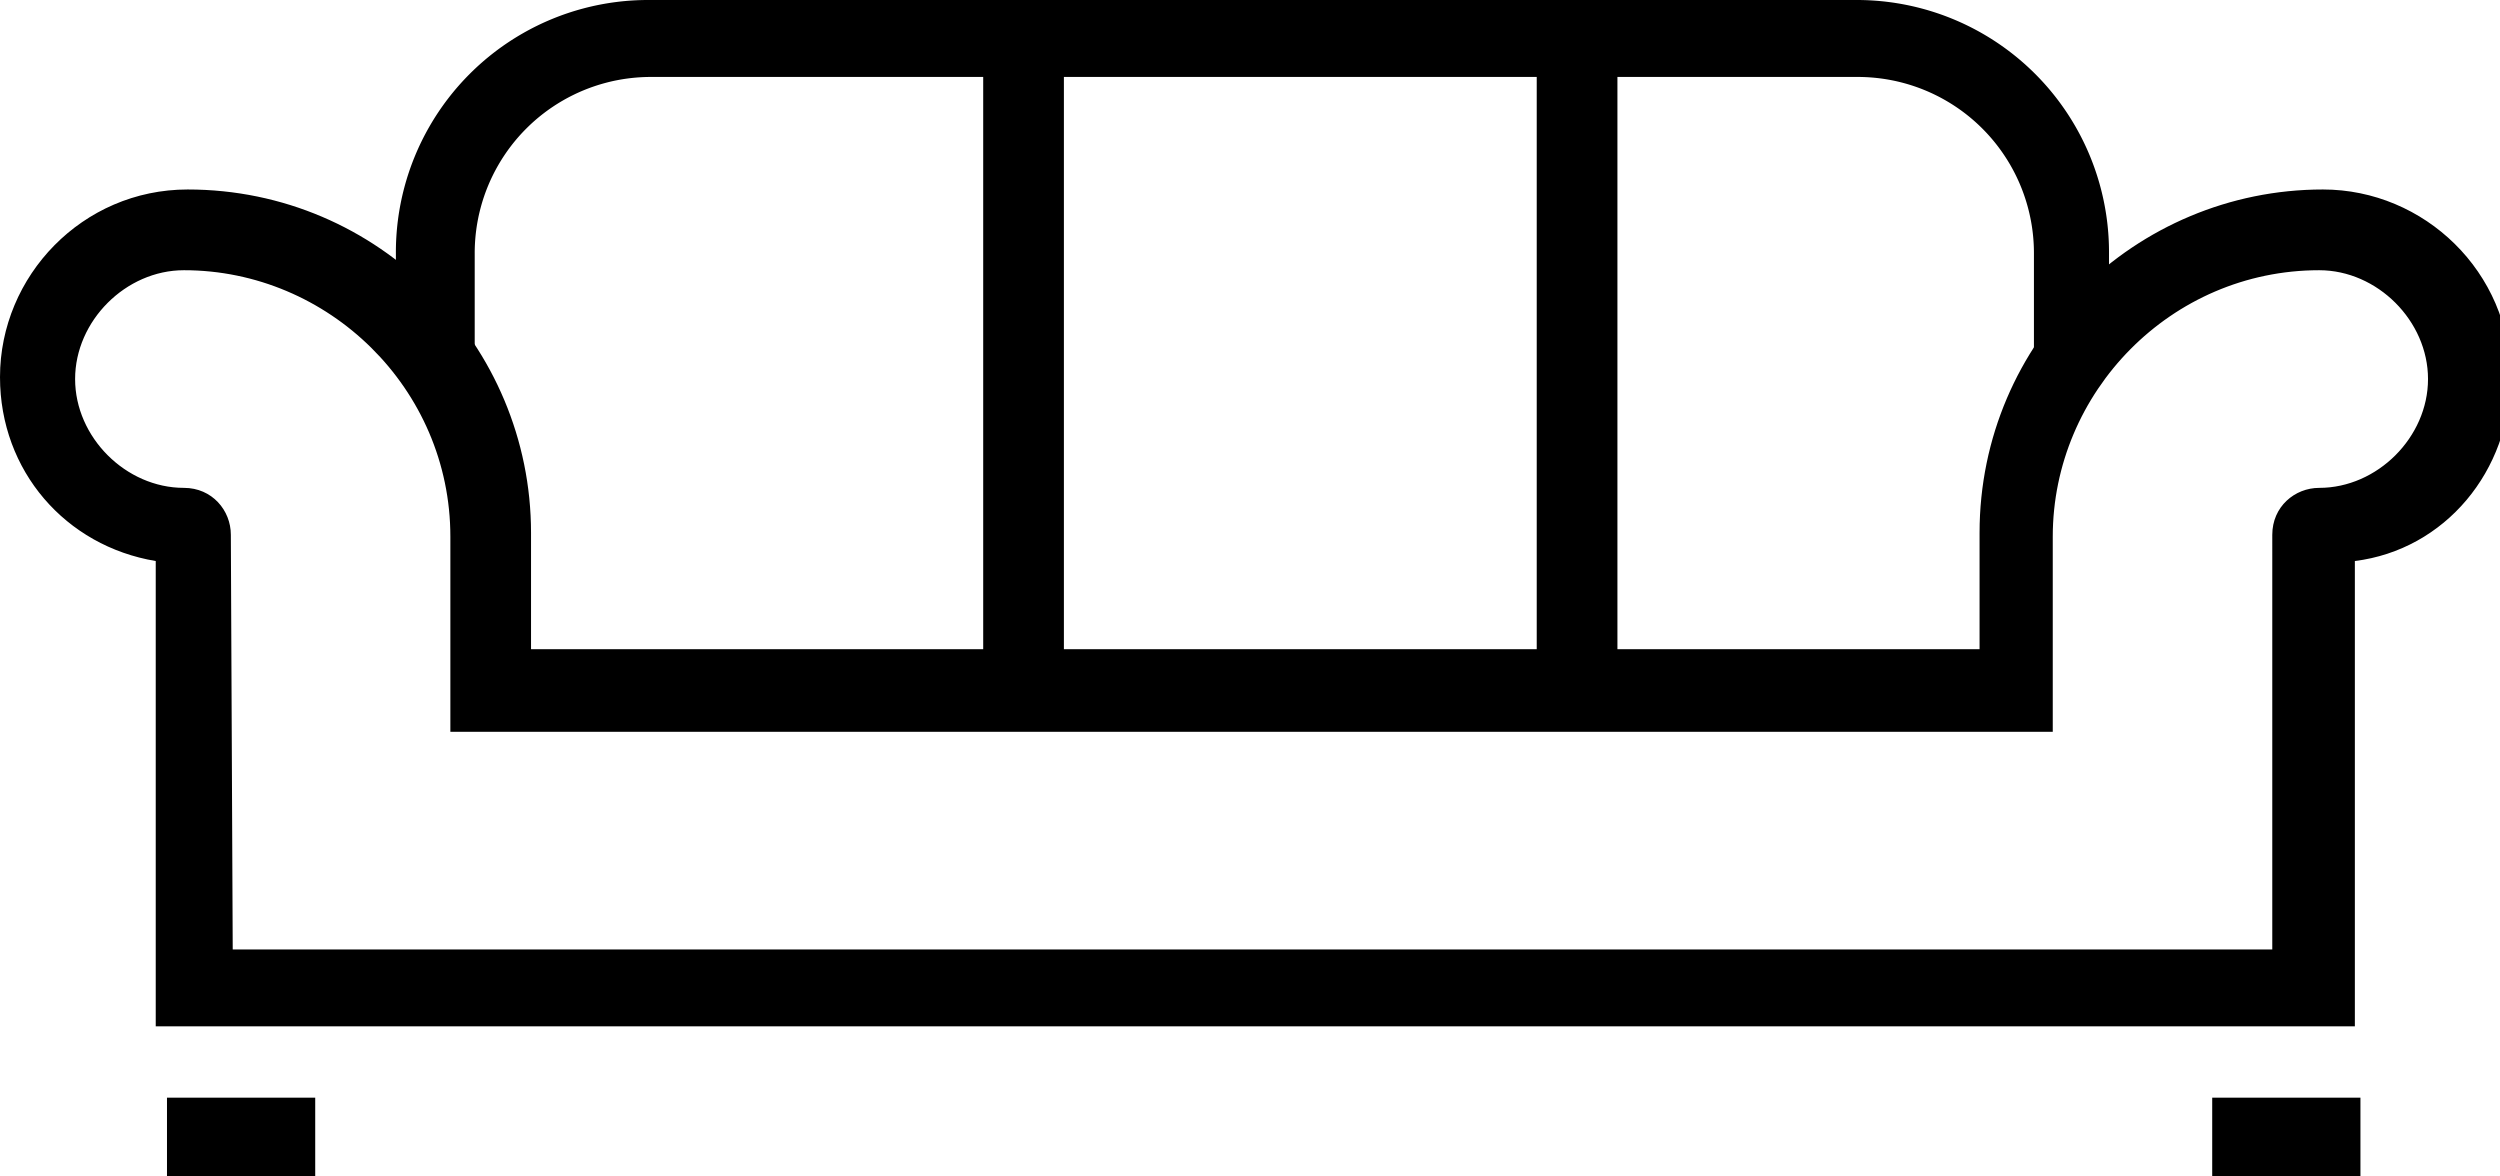
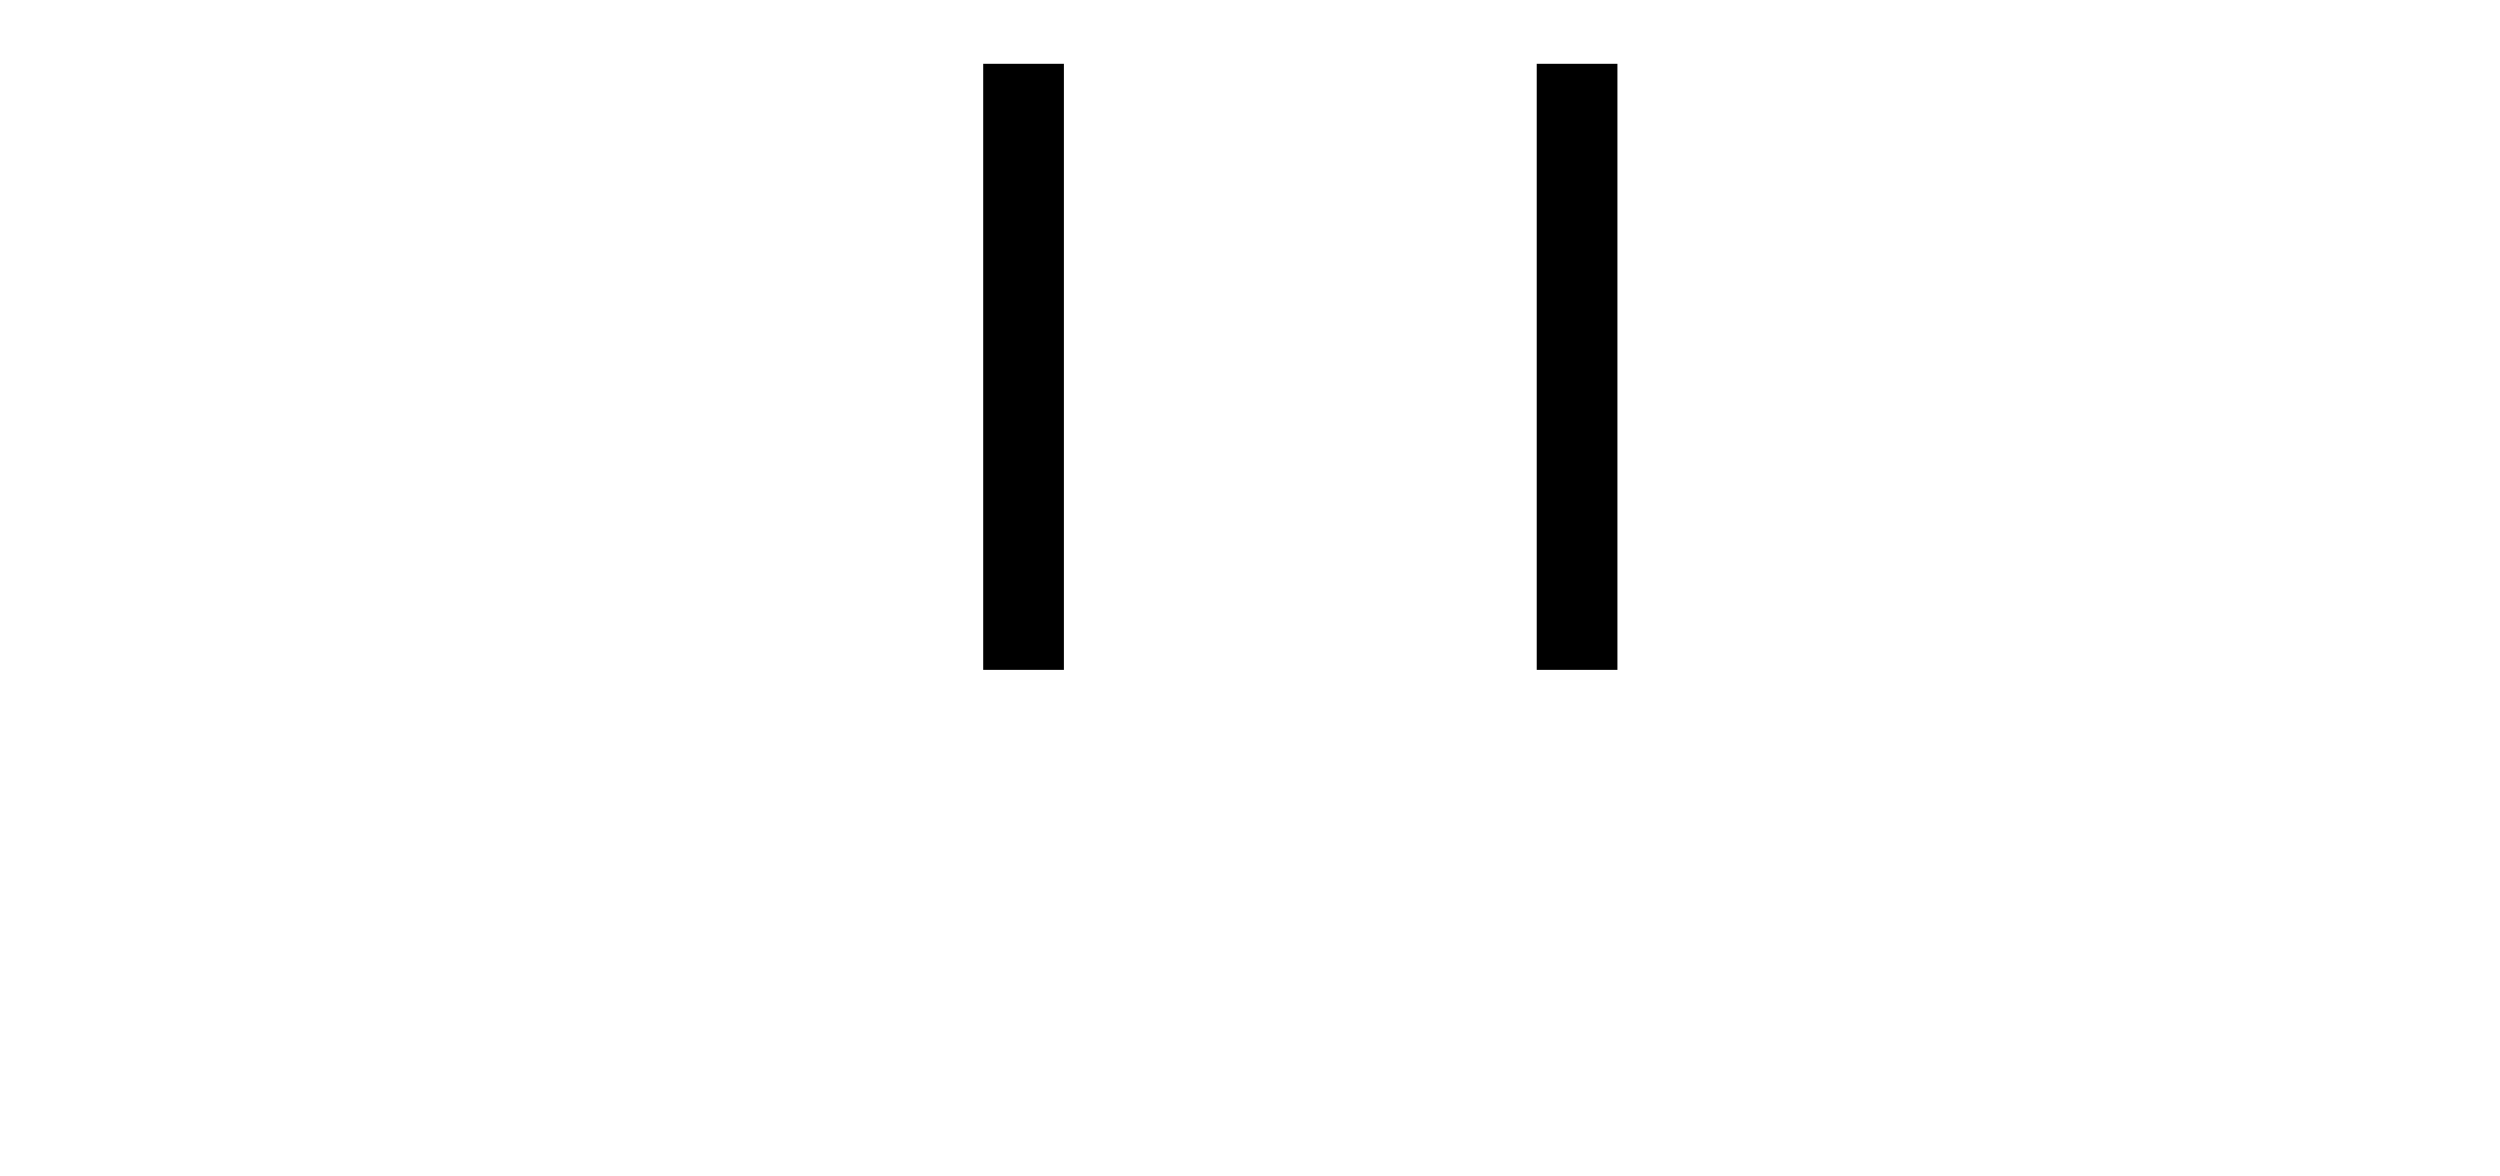
<svg xmlns="http://www.w3.org/2000/svg" width="68" height="32">
-   <path d="M64.051 27.917H4.236V15.26C1.786 14.852 0 12.81 0 10.258c0-2.756 2.246-5.104 5.104-5.104 5.206 0 9.34 4.236 9.34 9.34v3.164h39.4v-3.164c0-5.206 4.236-9.34 9.34-9.34 2.756 0 5.104 2.246 5.104 5.104 0 2.552-1.786 4.695-4.236 5.002v12.657zM6.329 25.825h55.477V14.546c0-.766.612-1.276 1.276-1.276 1.582 0 2.96-1.378 2.96-2.96s-1.378-2.96-2.96-2.96c-4.032 0-7.247 3.317-7.247 7.247v5.308H12.25v-5.308c0-4.032-3.317-7.247-7.247-7.247-1.582 0-2.96 1.378-2.96 2.96s1.378 2.96 2.96 2.96c.766 0 1.276.612 1.276 1.276l.051 11.279z" />
-   <path d="M57.467 9.748h-2.144V6.89a4.792 4.792 0 0 0-4.797-4.797H17.709a4.792 4.792 0 0 0-4.797 4.797v2.858h-2.144V6.89A6.861 6.861 0 0 1 17.658 0h32.817a6.861 6.861 0 0 1 6.89 6.89v2.858h.102zm2.705 20.108h4.032V32h-4.032v-2.144zm-55.63 0h4.032V32H4.542v-2.144z" />
  <path d="M26.743 1.735h2.195V18.22h-2.195V1.735zm15.056 0h2.195V18.22h-2.195V1.735z" />
</svg>